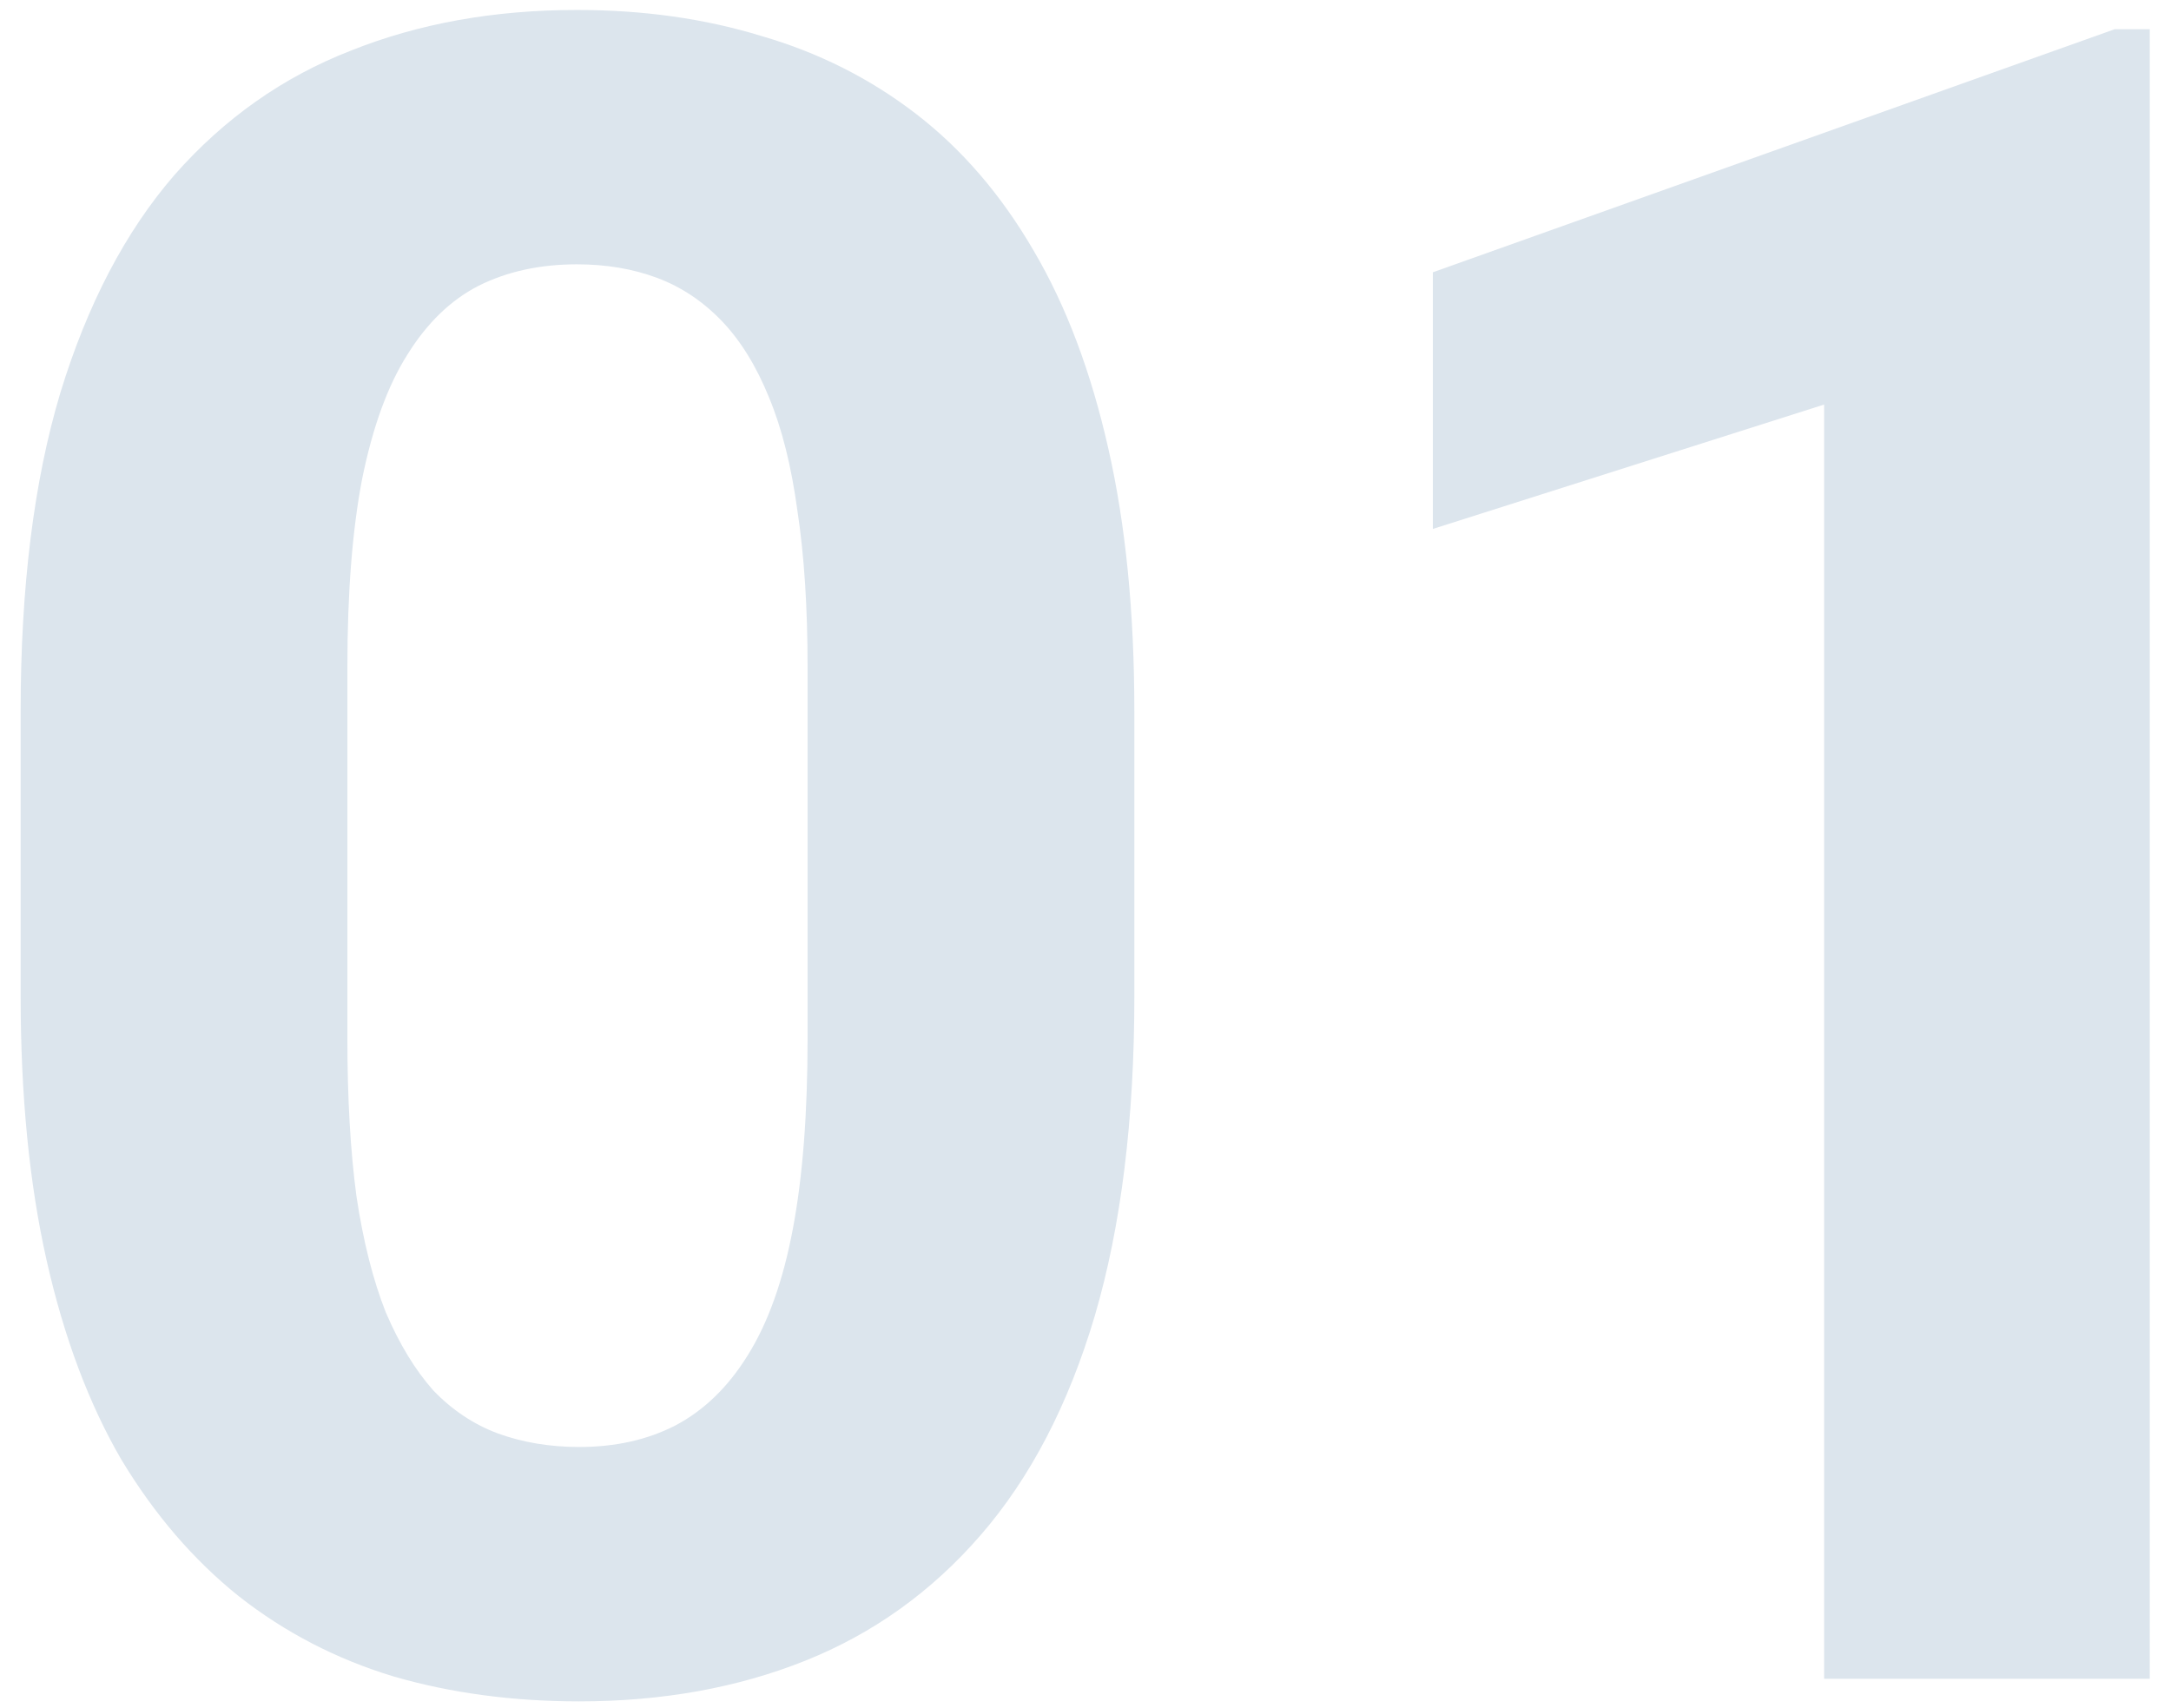
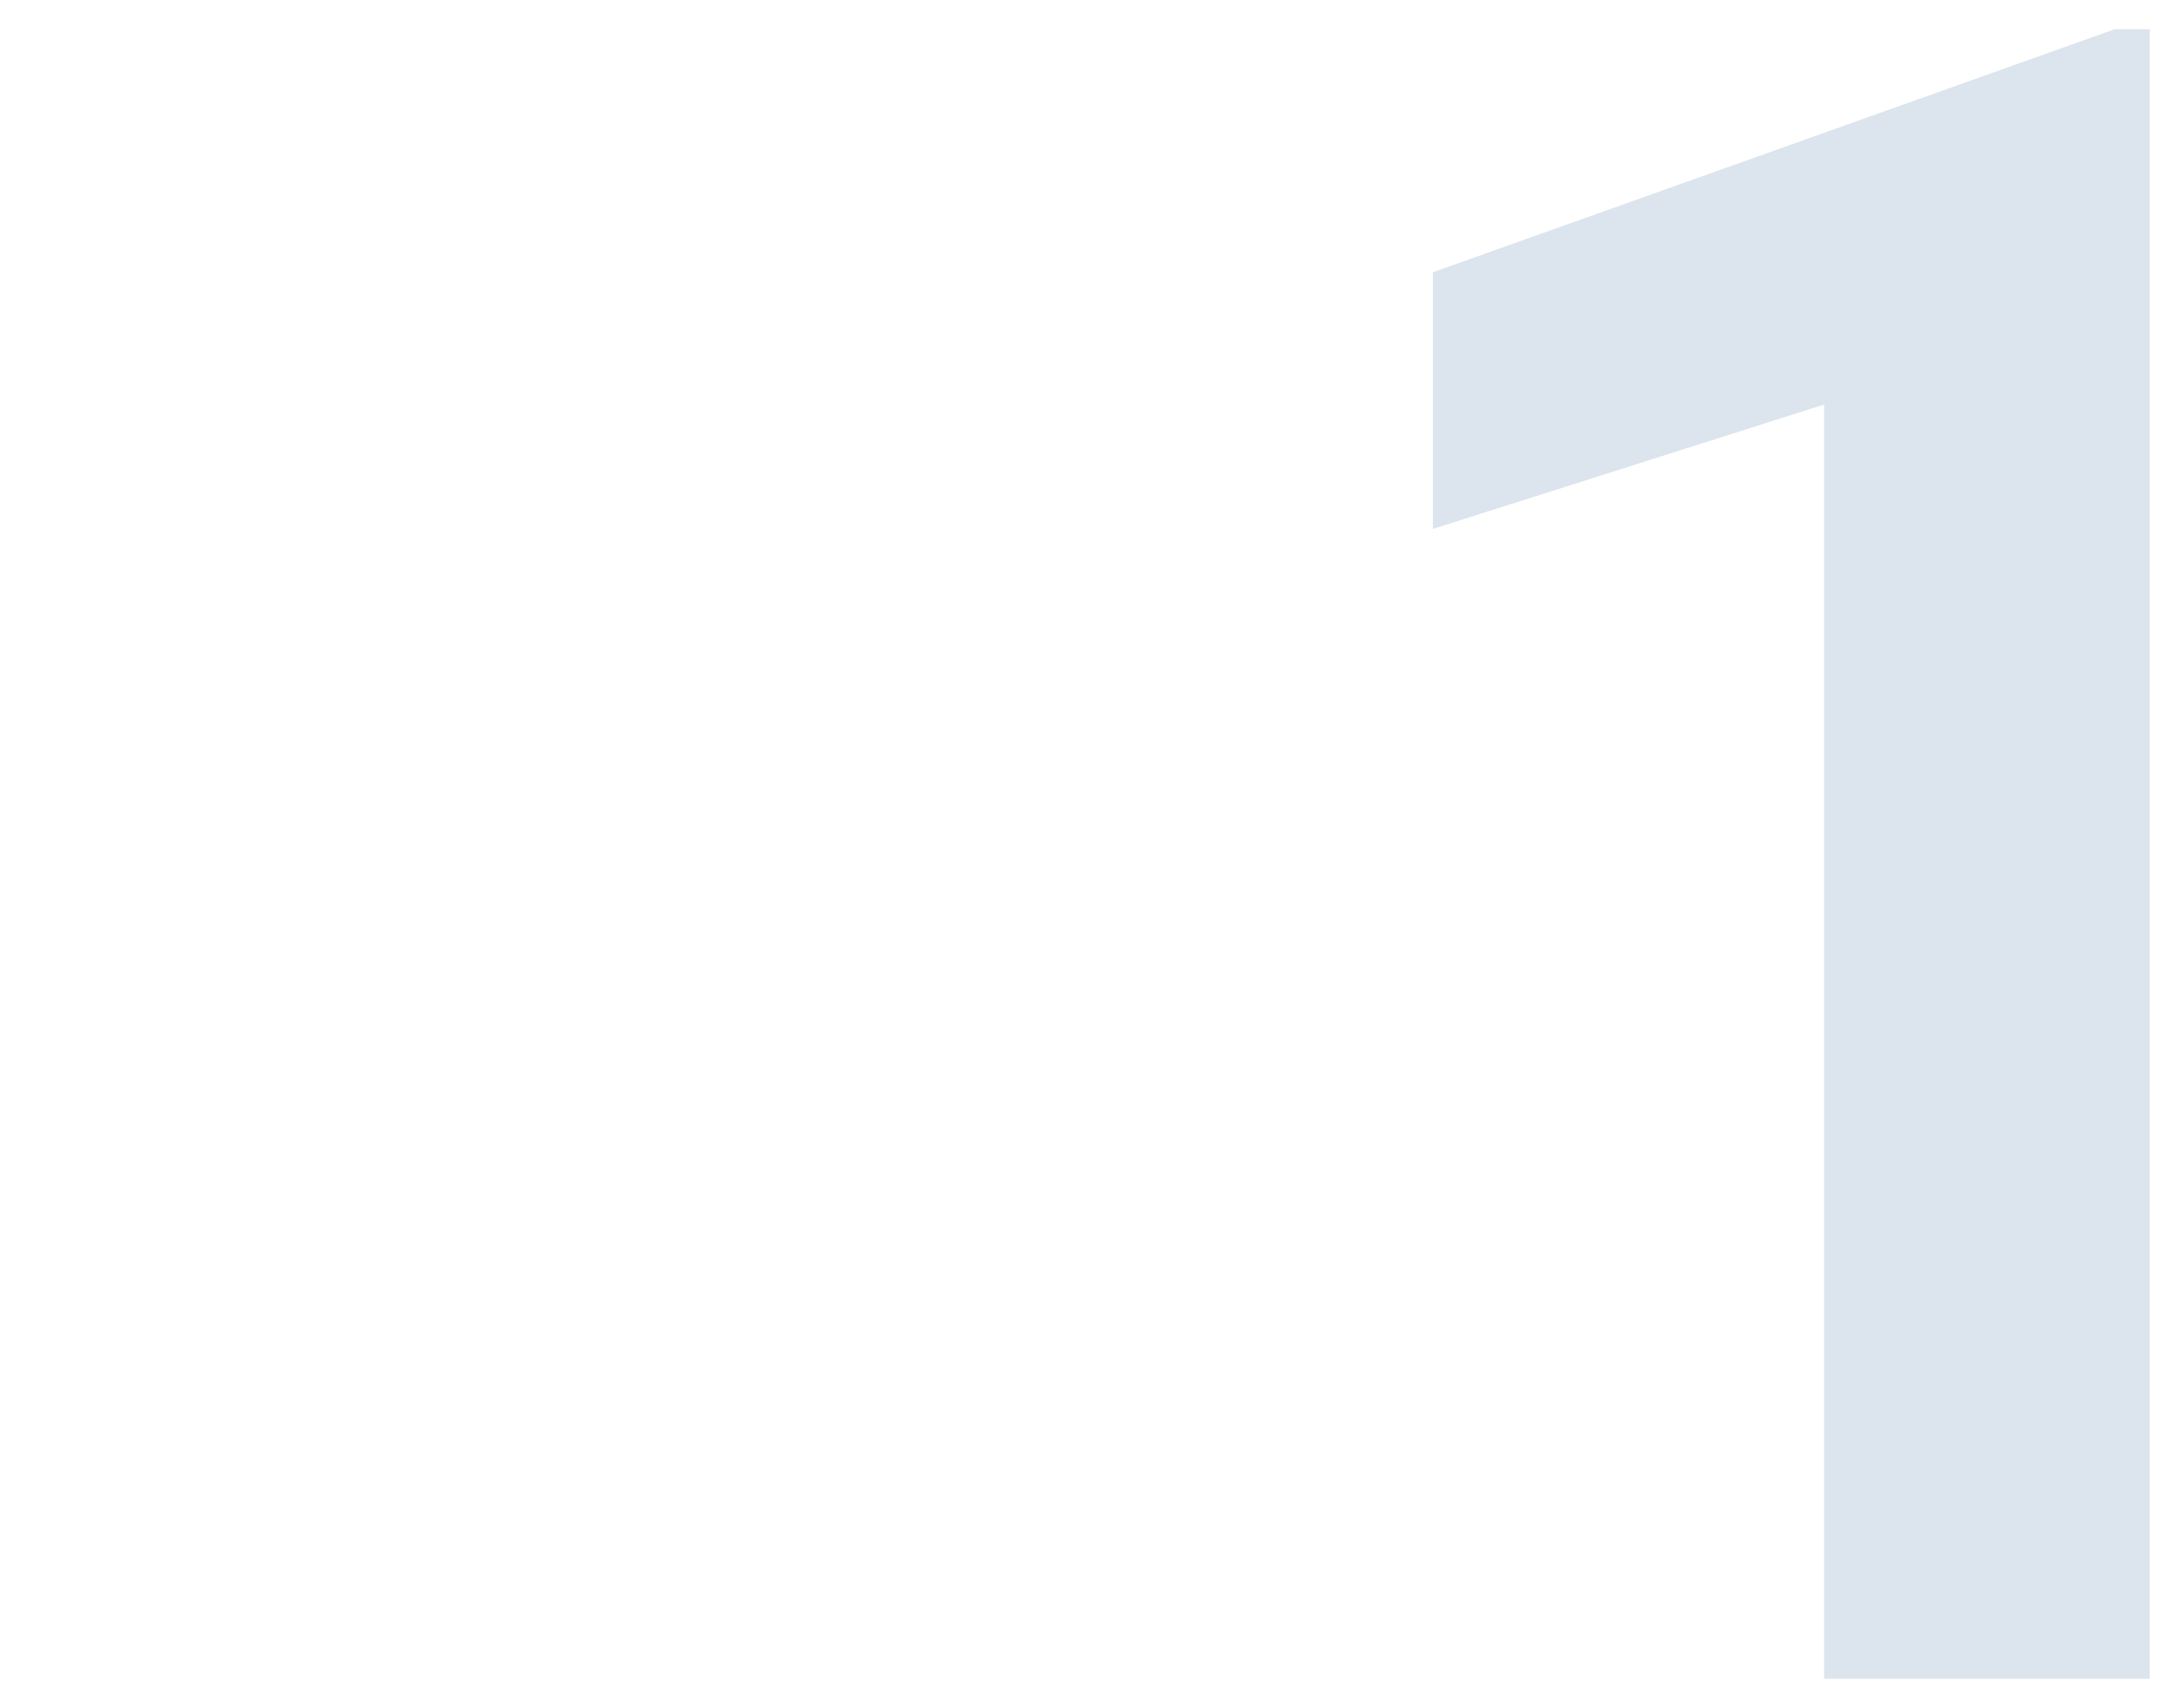
<svg xmlns="http://www.w3.org/2000/svg" width="75" height="59" viewBox="0 0 75 59">
  <path d="m74.266 1.008v56.992h-11.25v-44.023l-13.516 4.297v-8.867l23.555-8.398h1.211z" fill="#DCE5ED" />
-   <path d="m39.188 24.562v9.844c0 4.271-0.456 7.956-1.367 11.055-0.911 3.073-2.227 5.599-3.945 7.578-1.693 1.953-3.711 3.398-6.055 4.336-2.344 0.938-4.948 1.406-7.812 1.406-2.292 0-4.427-0.286-6.406-0.859-1.979-0.599-3.763-1.524-5.352-2.773-1.562-1.25-2.917-2.825-4.062-4.726-1.12-1.927-1.979-4.219-2.578-6.875-0.599-2.656-0.898-5.703-0.898-9.141v-9.844c0-4.271 0.456-7.93 1.367-10.977 0.938-3.073 2.253-5.586 3.945-7.539 1.719-1.953 3.75-3.385 6.094-4.297 2.344-0.938 4.948-1.406 7.812-1.406 2.292 0 4.414 0.299 6.367 0.898 1.979 0.573 3.763 1.471 5.351 2.695 1.589 1.224 2.943 2.8 4.062 4.727 1.12 1.901 1.979 4.18 2.578 6.836 0.599 2.63 0.898 5.651 0.898 9.062zm-11.289 11.328v-12.852c0-2.057-0.117-3.854-0.351-5.391-0.208-1.536-0.534-2.838-0.977-3.906-0.443-1.094-0.99-1.979-1.641-2.656-0.651-0.677-1.393-1.172-2.227-1.484-0.833-0.312-1.758-0.469-2.773-0.469-1.276 0-2.409 0.247-3.398 0.742-0.964 0.495-1.784 1.289-2.461 2.383-0.677 1.068-1.198 2.5-1.562 4.297-0.339 1.771-0.508 3.932-0.508 6.484v12.852c0 2.057 0.104 3.867 0.312 5.43 0.234 1.562 0.573 2.904 1.016 4.024 0.469 1.094 1.016 1.992 1.641 2.695 0.651 0.677 1.393 1.172 2.227 1.484 0.859 0.312 1.797 0.469 2.812 0.469 1.25 0 2.357-0.247 3.32-0.742 0.99-0.521 1.823-1.328 2.5-2.422 0.703-1.12 1.224-2.578 1.562-4.375 0.339-1.797 0.508-3.984 0.508-6.562z" fill="#DCE5ED" />
</svg>